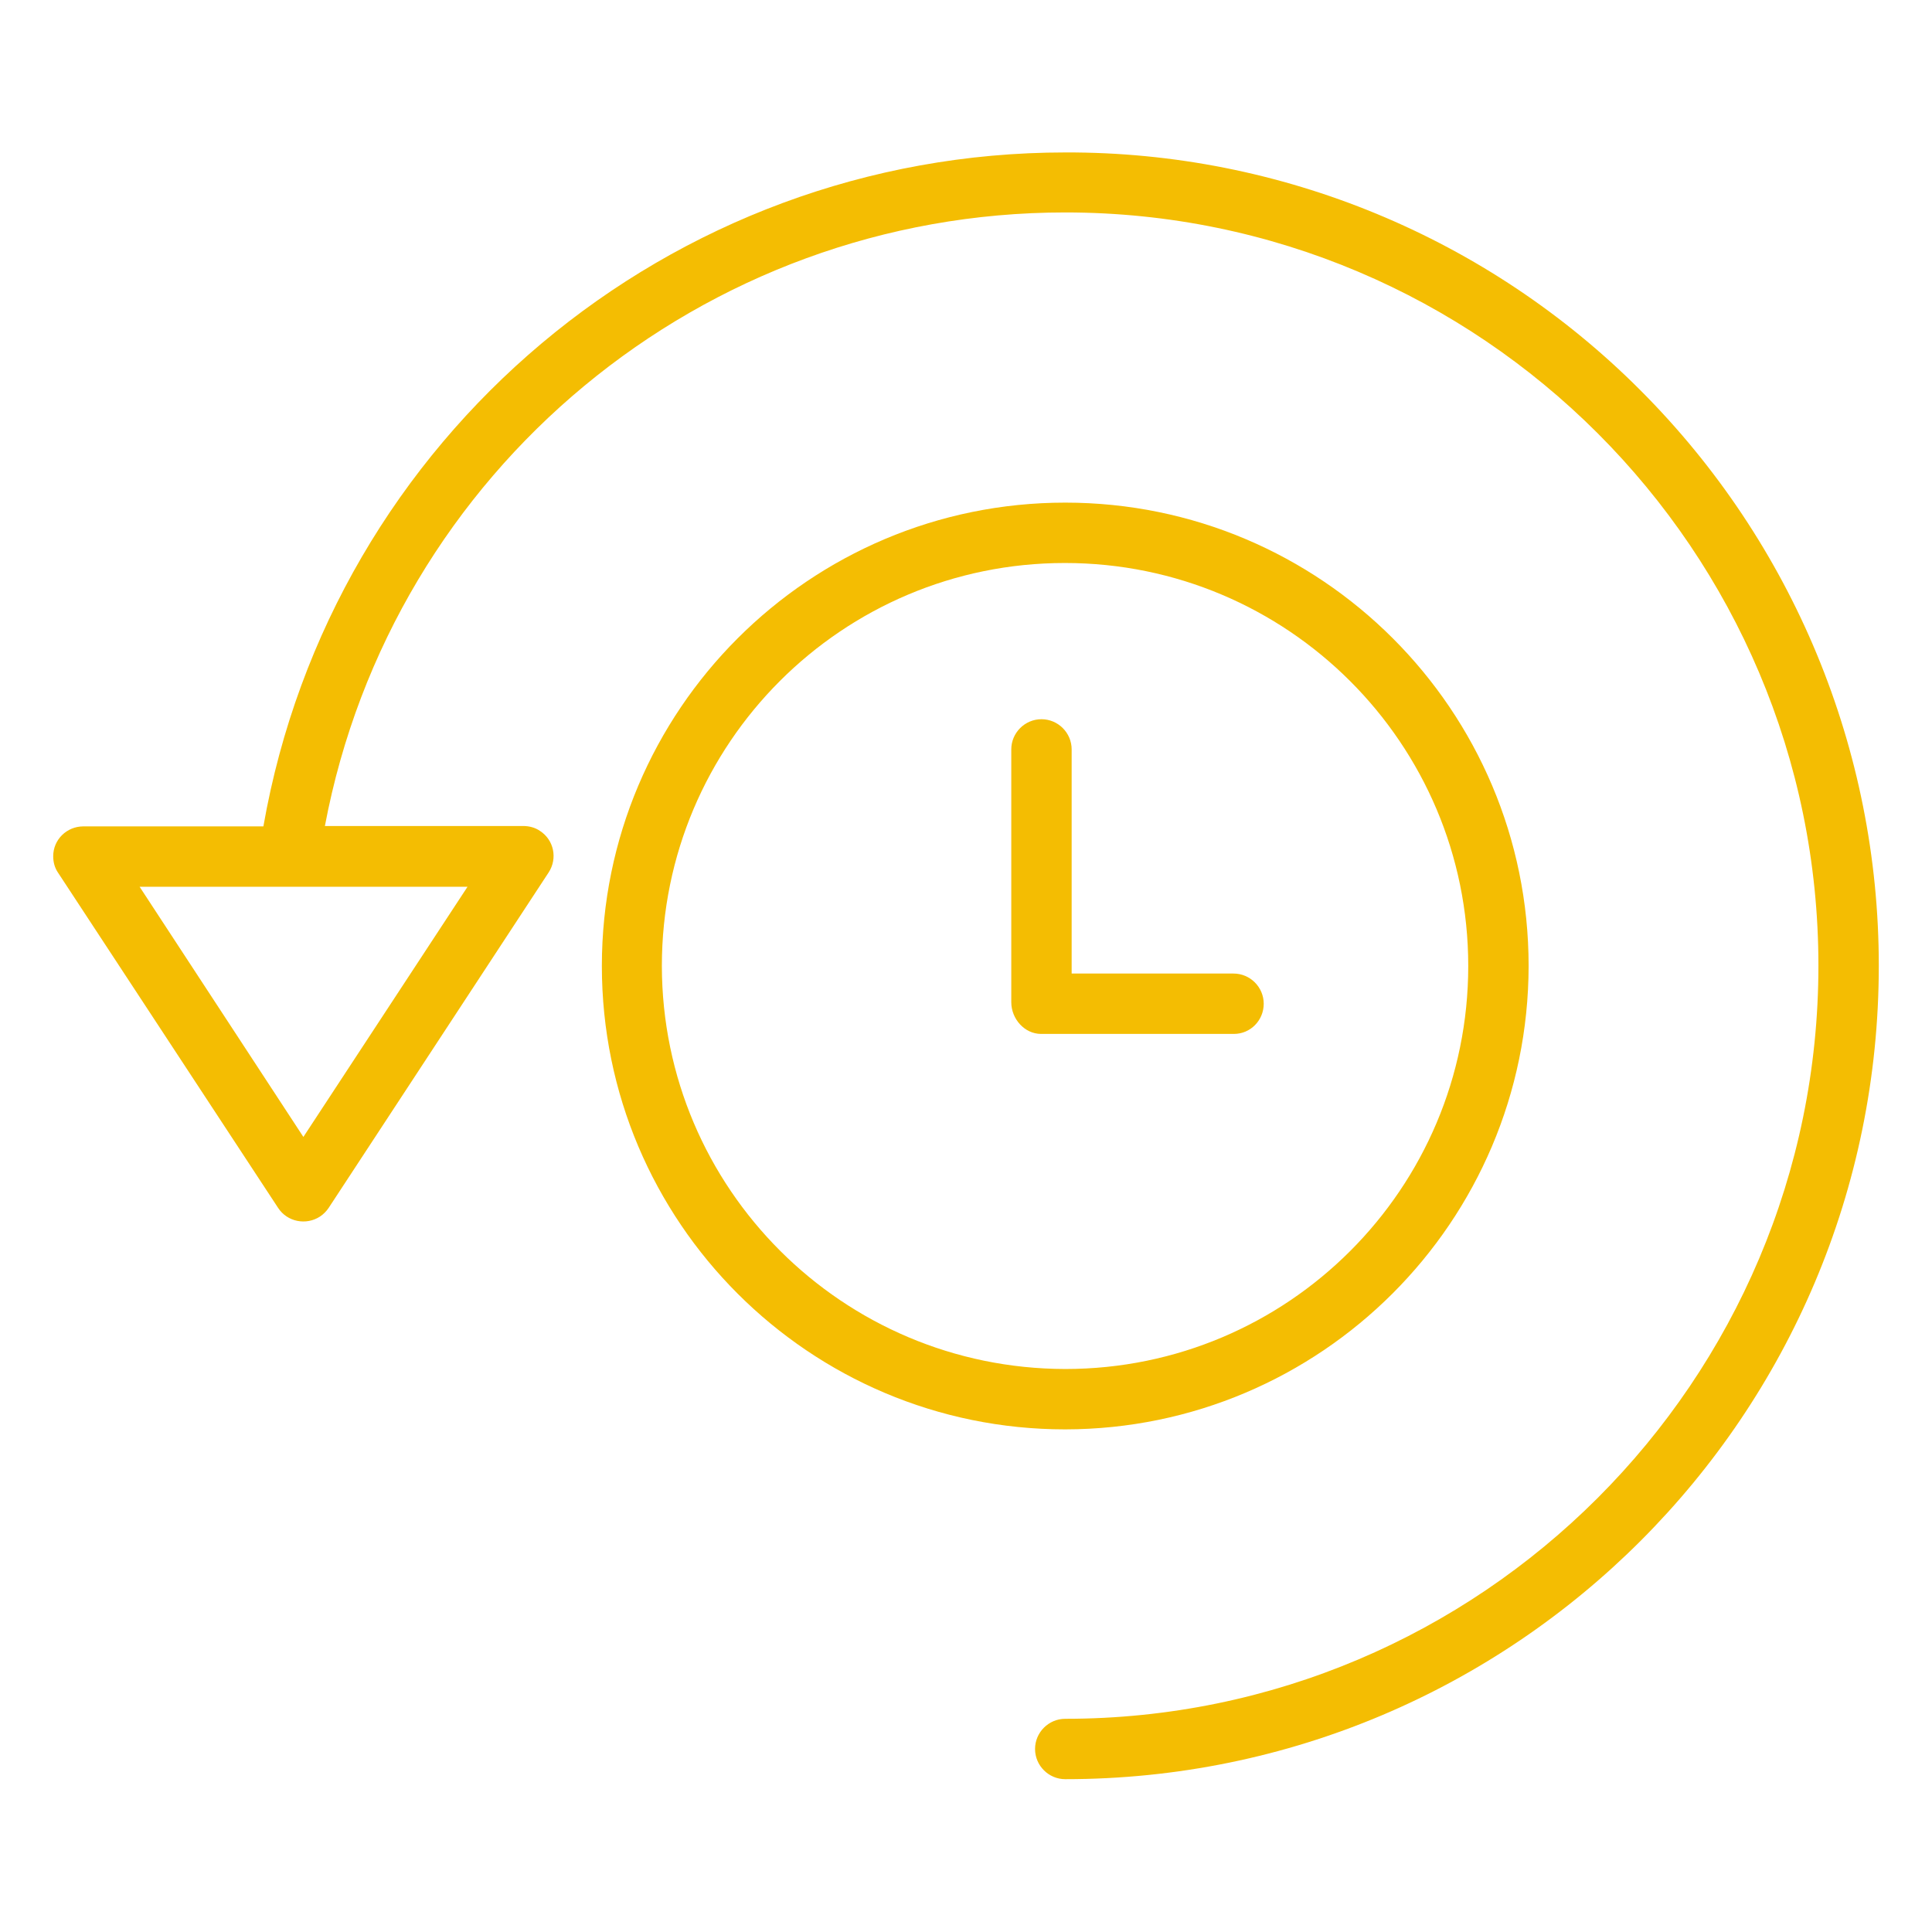
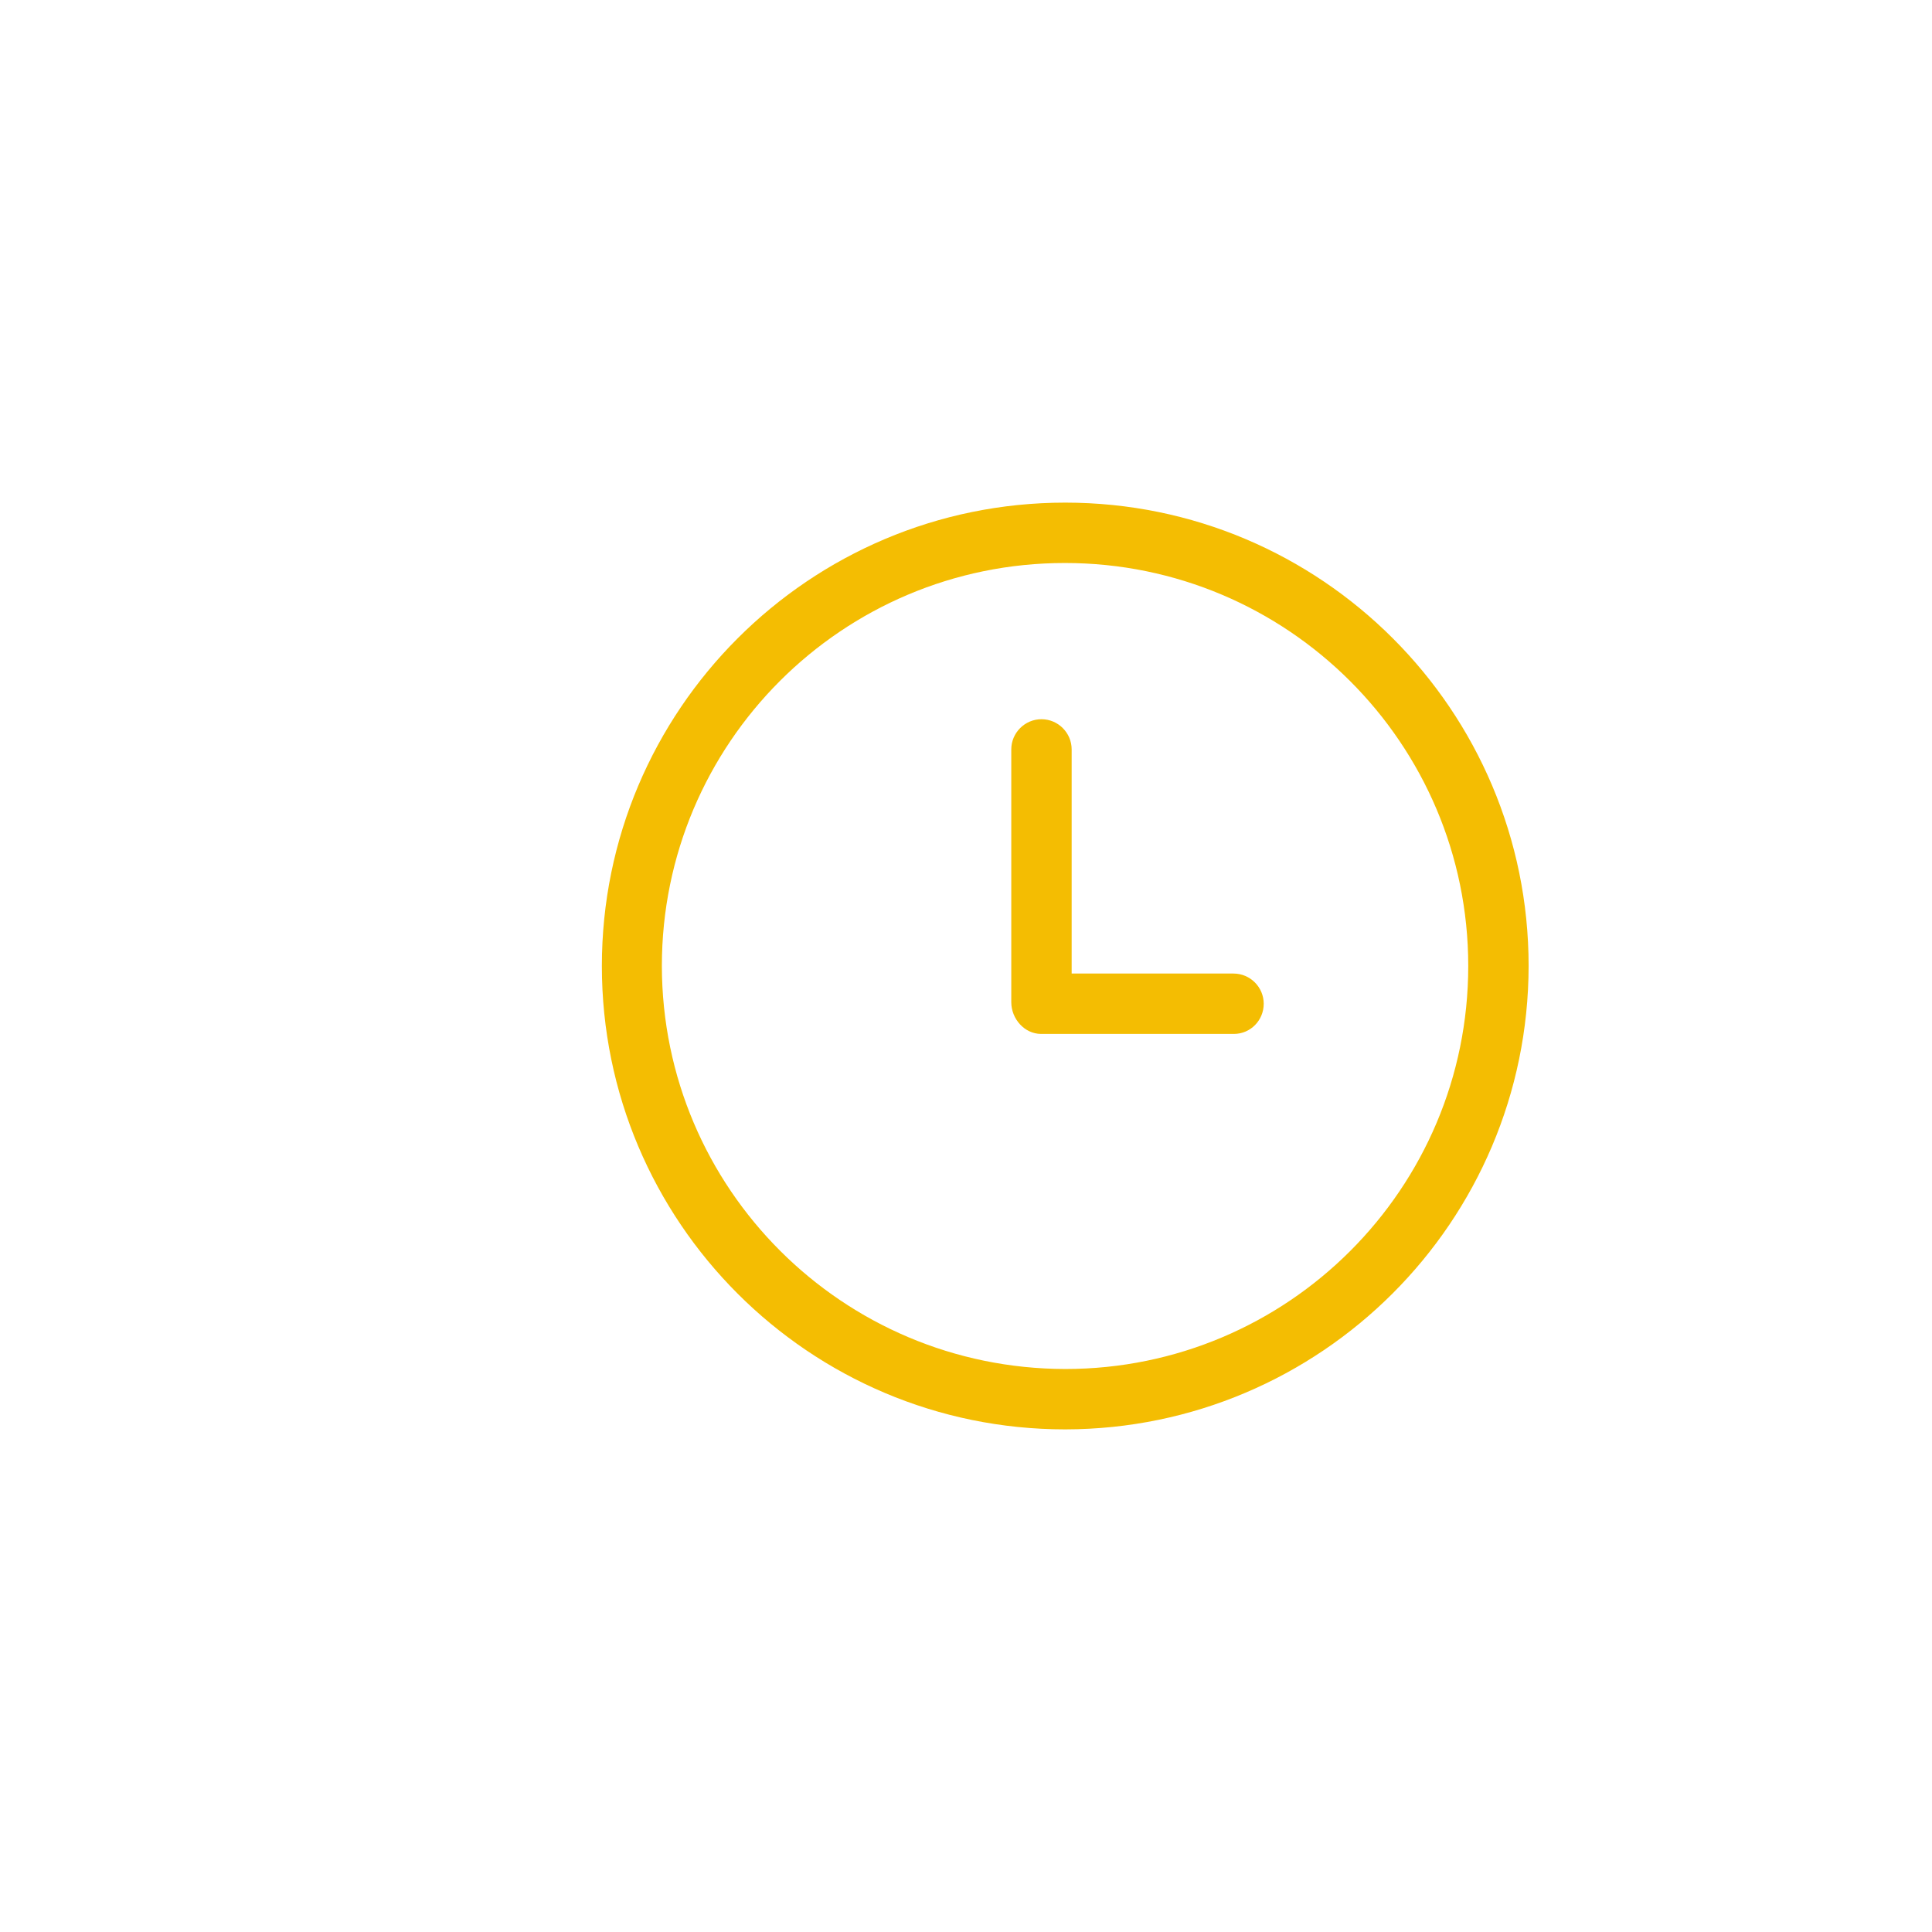
<svg xmlns="http://www.w3.org/2000/svg" id="time" x="0px" y="0px" viewBox="0 0 512 512" style="enable-background:new 0 0 512 512;" xml:space="preserve">
  <style type="text/css"> .st0{fill:#F4BD02;} </style>
  <path class="st0" d="M405.1,256c0-67.8-55-122.8-122.8-122.8c-67.8,0-122.8,55-122.8,122.8c0,67.8,55,122.8,122.8,122.8c0,0,0,0,0,0 C350,378.7,405,323.8,405.1,256z M175.4,256c0-59,47.8-106.8,106.8-106.8S389.1,197,389.1,256c0,59-47.8,106.8-106.8,106.8 C223.3,362.7,175.5,315,175.4,256L175.4,256z" />
  <path class="st0" d="M334.9,266c0-4.4-3.6-8-8-8H284v-59.4c0-4.4-3.6-8-8-8s-8,3.6-8,8v67c0,4.4,3.5,8.4,7.9,8.4h51.1 C331.4,274,334.9,270.4,334.9,266L334.9,266z" />
-   <path class="st0" d="M282.3,40.4C177.5,40.4,87.9,115.8,69.8,219H22.1c-4.4,0-8,3.5-8,7.9c0,1.6,0.4,3.1,1.3,4.4l58.3,88.8 c2.4,3.7,7.4,4.7,11.1,2.3c0.9-0.6,1.7-1.4,2.3-2.3l58.3-88.9c2.4-3.7,1.4-8.6-2.3-11c-1.3-0.9-2.9-1.3-4.4-1.3H86.1 c17.8-94.3,100.2-162.6,196.2-162.6c110.1,0,199.6,89.5,199.6,199.6s-89.5,199.6-199.6,199.6c-4.4,0-8,3.6-8,8s3.6,8,8,8 c119.1,0,215.6-96.5,215.6-215.6c0-57.2-22.7-112-63.2-152.5C394.4,63,339.5,40.2,282.3,40.4z M80.4,301.3L37,235h86.9L80.4,301.3z" />
</svg>